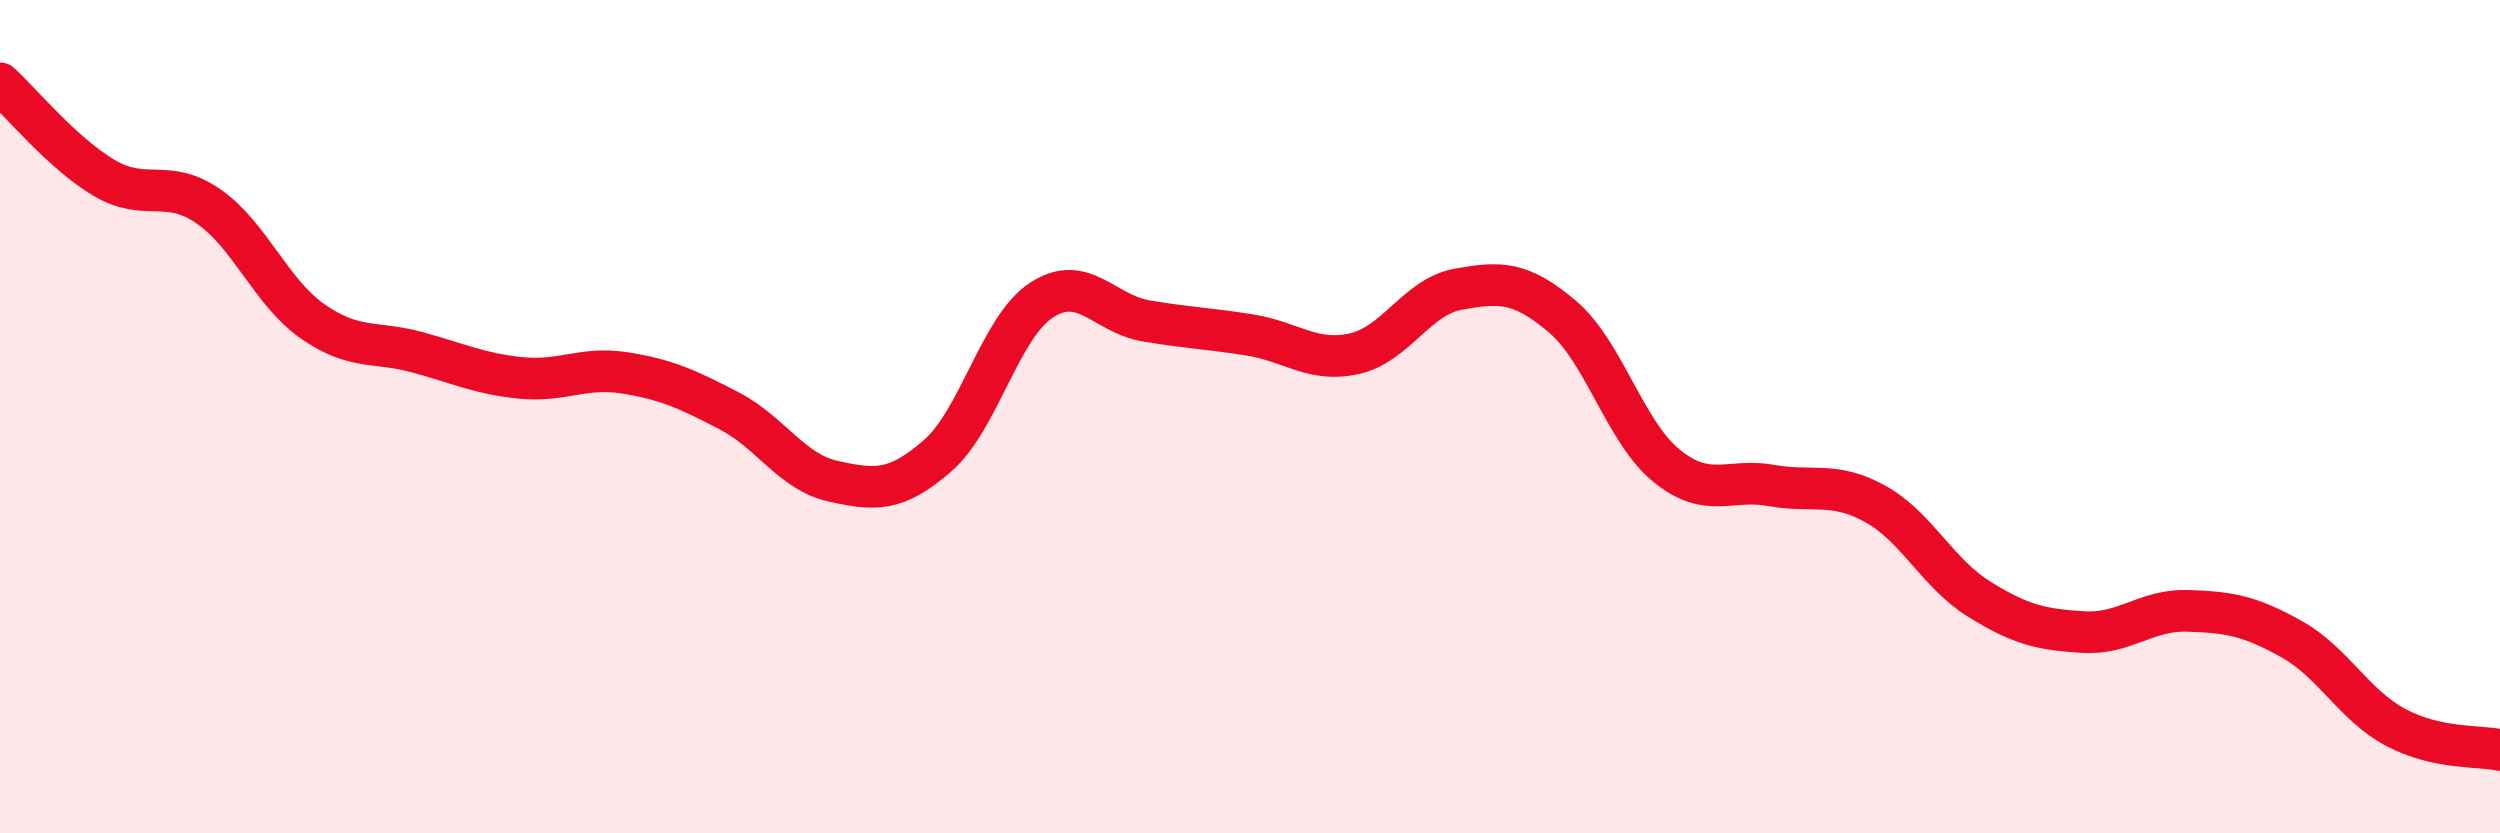
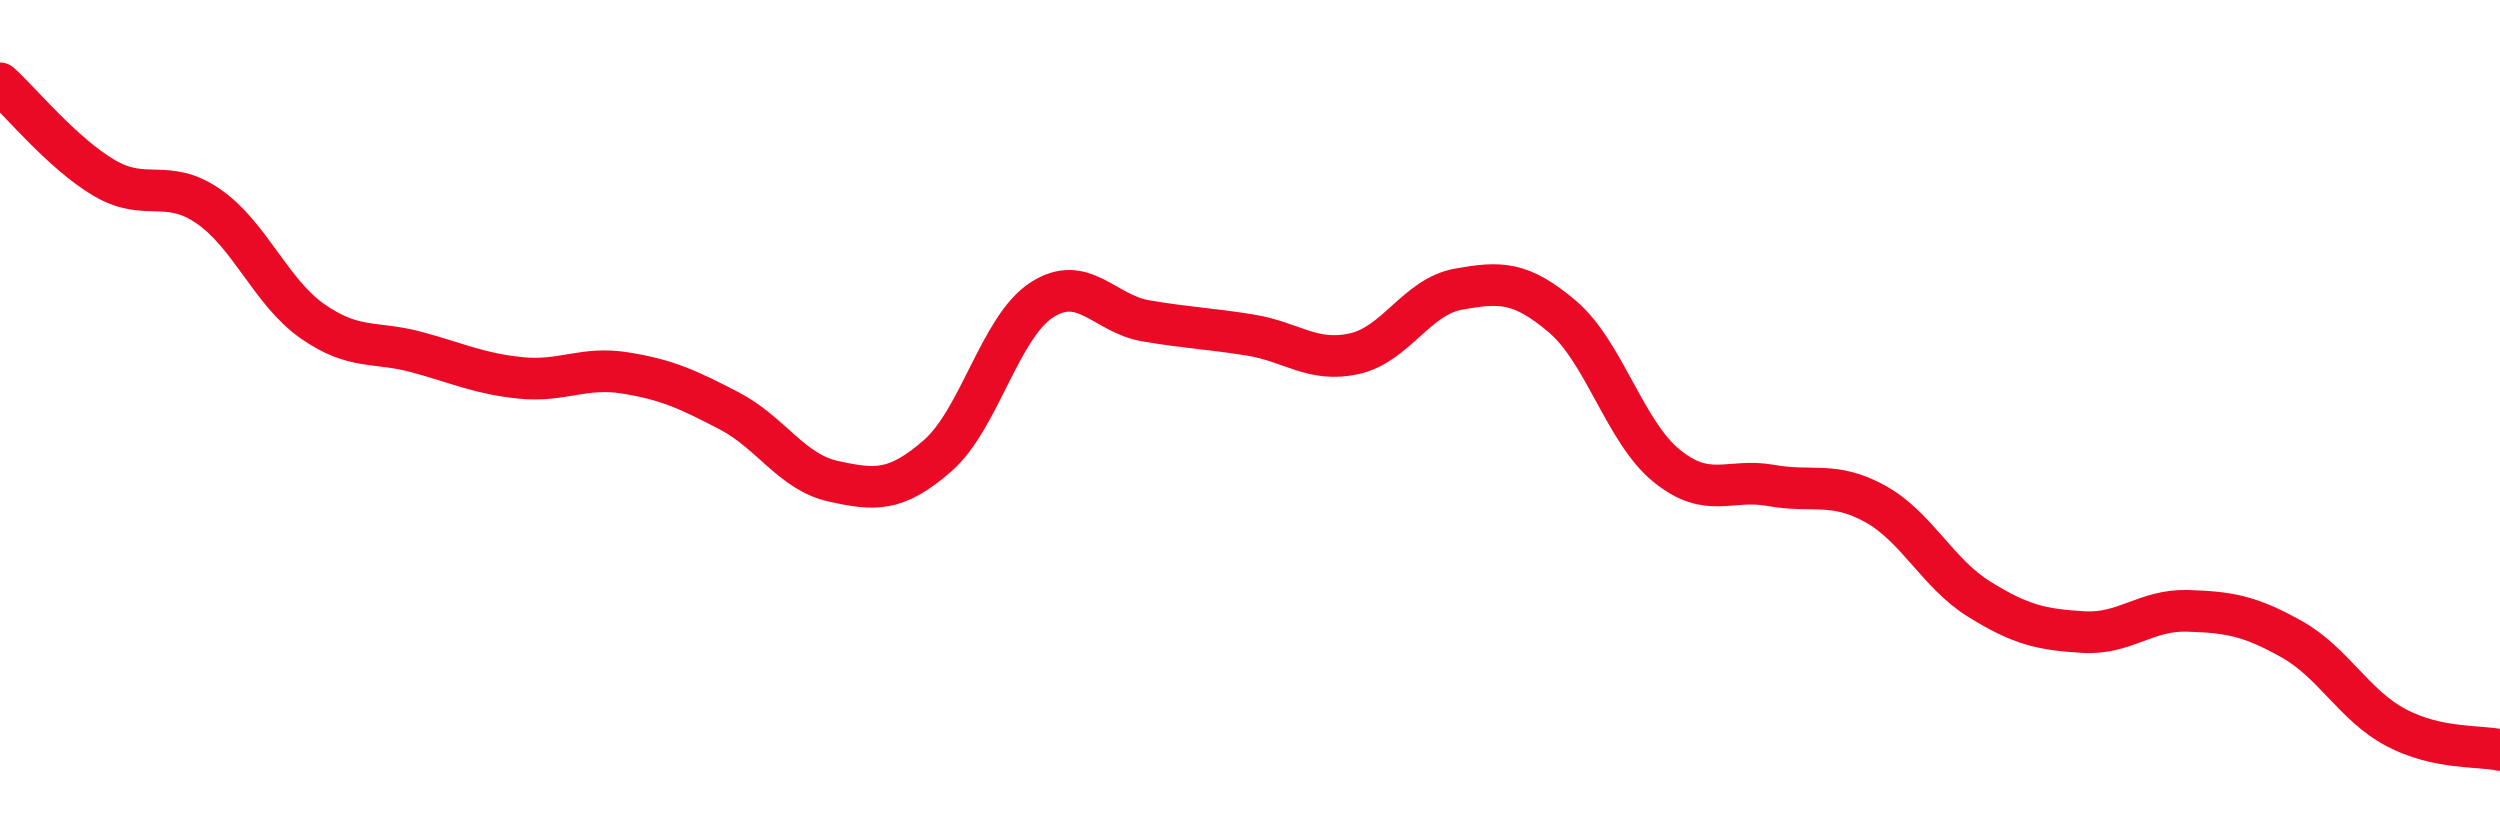
<svg xmlns="http://www.w3.org/2000/svg" width="60" height="20" viewBox="0 0 60 20">
-   <path d="M 0,2 C 0.5,2.45 1.5,3.68 2.5,4.27 C 3.5,4.86 4,4.26 5,4.95 C 6,5.64 6.5,7.01 7.5,7.71 C 8.5,8.41 9,8.18 10,8.45 C 11,8.72 11.5,8.97 12.5,9.07 C 13.5,9.17 14,8.79 15,8.95 C 16,9.11 16.5,9.34 17.5,9.86 C 18.5,10.38 19,11.33 20,11.55 C 21,11.77 21.5,11.81 22.5,10.94 C 23.5,10.07 24,7.85 25,7.2 C 26,6.55 26.5,7.53 27.5,7.7 C 28.5,7.87 29,7.88 30,8.04 C 31,8.2 31.5,8.71 32.5,8.49 C 33.5,8.27 34,7.12 35,6.94 C 36,6.76 36.5,6.75 37.5,7.6 C 38.5,8.45 39,10.37 40,11.18 C 41,11.99 41.5,11.47 42.5,11.65 C 43.5,11.83 44,11.54 45,12.09 C 46,12.64 46.5,13.76 47.5,14.38 C 48.5,15 49,15.11 50,15.17 C 51,15.23 51.5,14.63 52.5,14.66 C 53.5,14.69 54,14.78 55,15.34 C 56,15.9 56.5,16.93 57.5,17.46 C 58.5,17.99 59.5,17.89 60,18L60 20L0 20Z" fill="#EB0A25" opacity="0.1" stroke-linecap="round" stroke-linejoin="round" />
  <path d="M 0,2 C 0.5,2.45 1.5,3.68 2.5,4.27 C 3.5,4.86 4,4.26 5,4.95 C 6,5.64 6.5,7.01 7.5,7.71 C 8.5,8.41 9,8.18 10,8.45 C 11,8.72 11.5,8.97 12.5,9.07 C 13.5,9.17 14,8.79 15,8.95 C 16,9.11 16.5,9.34 17.5,9.86 C 18.5,10.38 19,11.33 20,11.55 C 21,11.77 21.5,11.81 22.5,10.94 C 23.5,10.07 24,7.85 25,7.2 C 26,6.55 26.5,7.53 27.5,7.7 C 28.5,7.87 29,7.88 30,8.04 C 31,8.2 31.5,8.71 32.5,8.49 C 33.5,8.27 34,7.12 35,6.94 C 36,6.76 36.5,6.75 37.5,7.6 C 38.5,8.45 39,10.37 40,11.18 C 41,11.99 41.5,11.47 42.5,11.65 C 43.5,11.83 44,11.54 45,12.09 C 46,12.64 46.5,13.76 47.5,14.38 C 48.5,15 49,15.11 50,15.17 C 51,15.23 51.5,14.63 52.5,14.66 C 53.5,14.69 54,14.78 55,15.34 C 56,15.9 56.5,16.93 57.5,17.46 C 58.5,17.99 59.5,17.89 60,18" stroke="#EB0A25" stroke-width="1" fill="none" stroke-linecap="round" stroke-linejoin="round" />
</svg>